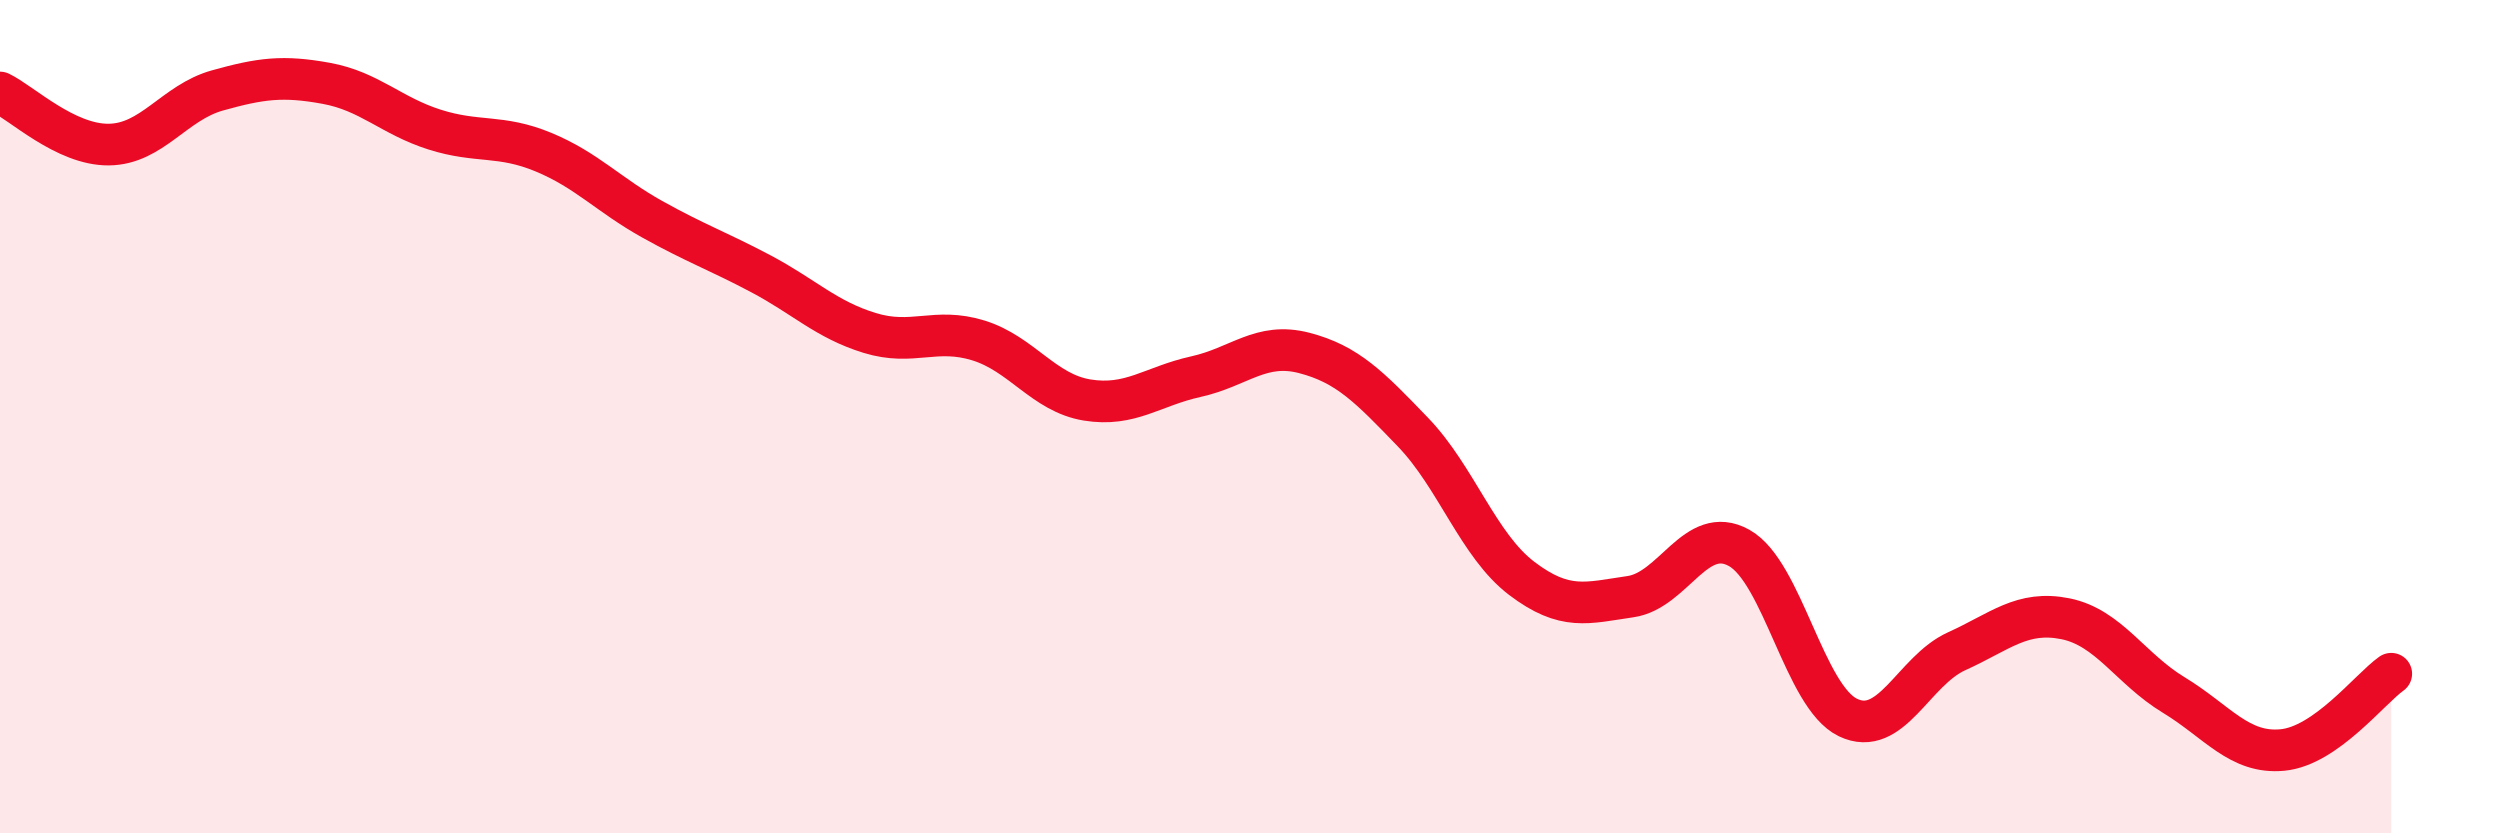
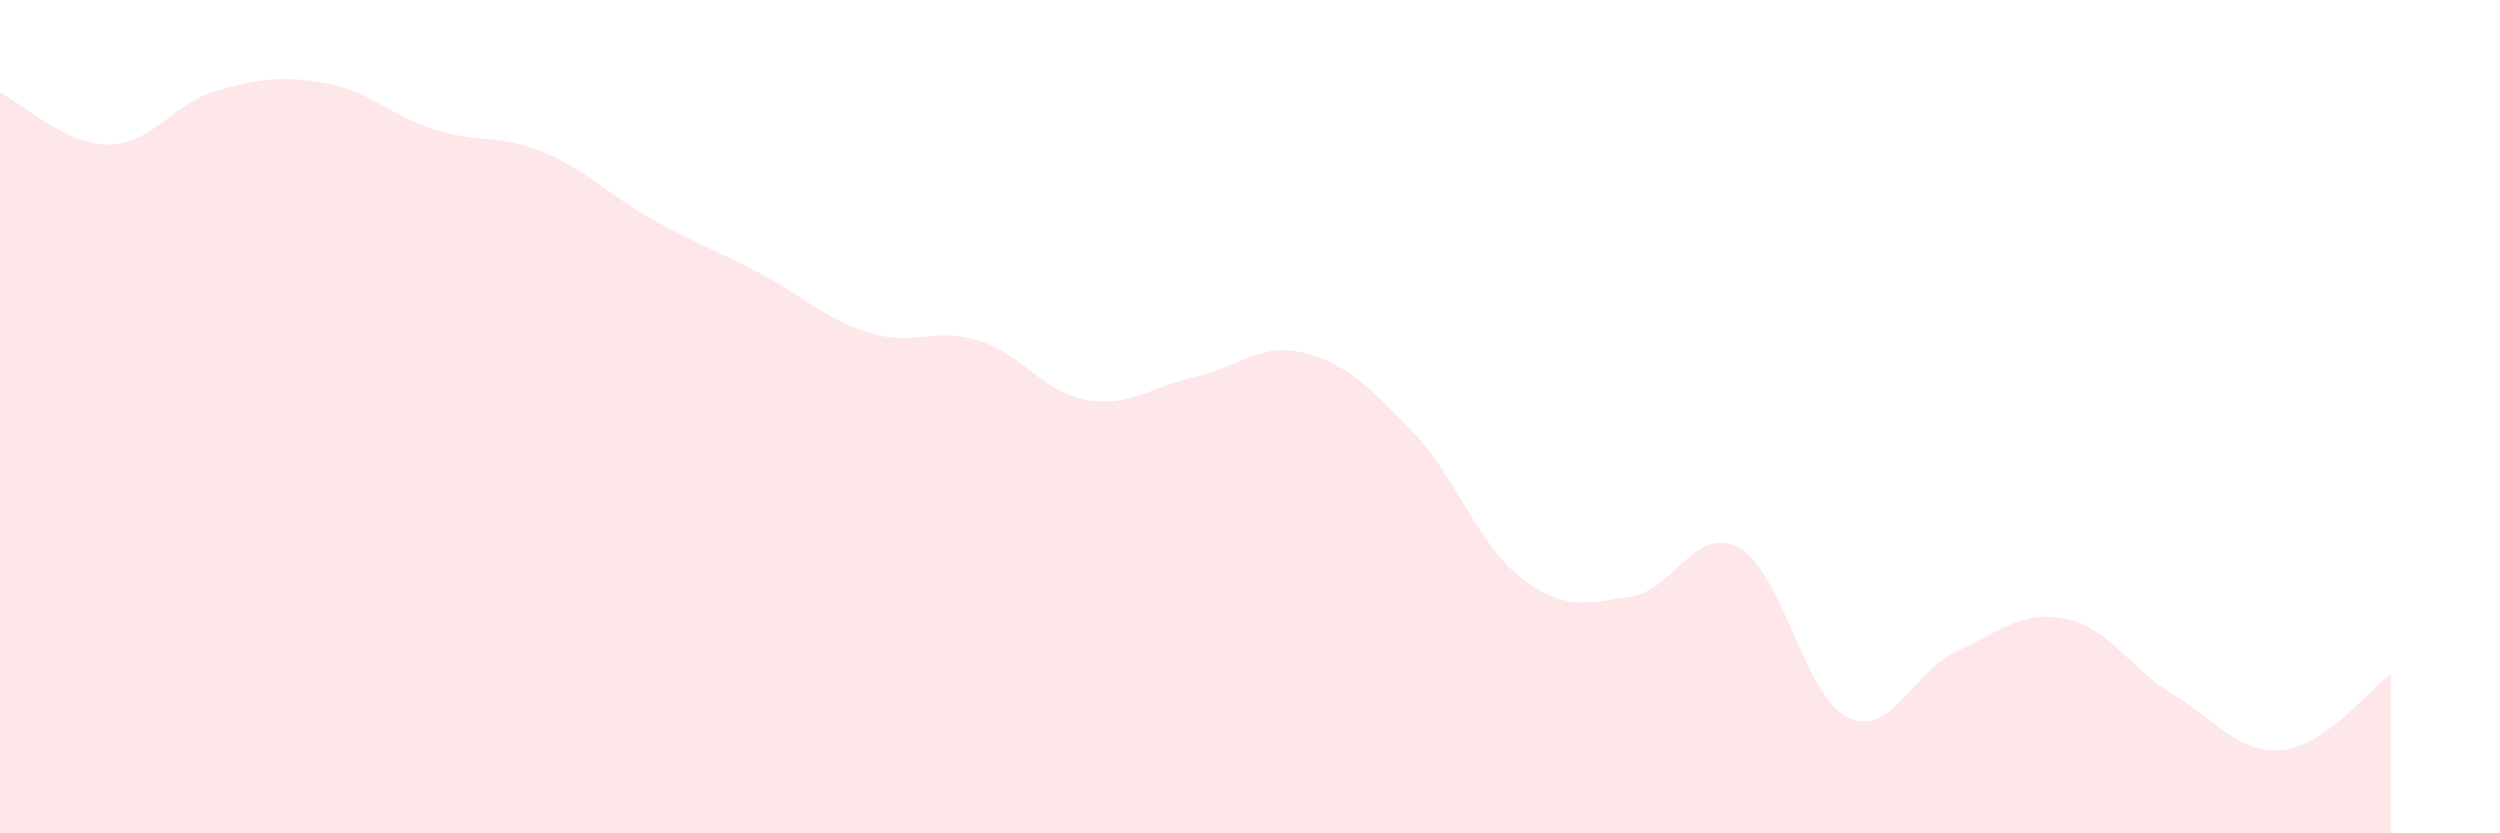
<svg xmlns="http://www.w3.org/2000/svg" width="60" height="20" viewBox="0 0 60 20">
  <path d="M 0,2.22 C 0.52,2.47 1.57,3.48 2.61,3.47 C 3.65,3.46 4.18,2.46 5.22,2.17 C 6.26,1.88 6.79,1.81 7.83,2 C 8.87,2.19 9.39,2.78 10.43,3.11 C 11.47,3.44 12,3.22 13.04,3.65 C 14.08,4.08 14.61,4.68 15.65,5.26 C 16.69,5.84 17.22,6.02 18.26,6.57 C 19.3,7.12 19.83,7.67 20.87,7.99 C 21.91,8.31 22.44,7.85 23.48,8.17 C 24.52,8.49 25.05,9.43 26.09,9.6 C 27.13,9.77 27.66,9.27 28.7,9.04 C 29.74,8.81 30.26,8.2 31.3,8.47 C 32.34,8.74 32.87,9.29 33.91,10.37 C 34.95,11.45 35.48,13.09 36.52,13.88 C 37.56,14.67 38.09,14.47 39.13,14.32 C 40.17,14.17 40.7,12.57 41.74,13.15 C 42.78,13.73 43.31,16.72 44.35,17.22 C 45.39,17.72 45.92,16.1 46.96,15.63 C 48,15.16 48.53,14.64 49.57,14.85 C 50.61,15.06 51.13,16.05 52.17,16.68 C 53.21,17.31 53.74,18.1 54.78,18 C 55.82,17.9 56.87,16.54 57.39,16.17L57.39 20L0 20Z" fill="#EB0A25" opacity="0.1" stroke-linecap="round" stroke-linejoin="round" />
-   <path d="M 0,2.22 C 0.52,2.47 1.57,3.48 2.61,3.47 C 3.65,3.46 4.18,2.46 5.22,2.17 C 6.26,1.88 6.79,1.81 7.83,2 C 8.87,2.19 9.39,2.78 10.43,3.11 C 11.47,3.44 12,3.22 13.04,3.65 C 14.08,4.08 14.61,4.68 15.65,5.26 C 16.69,5.84 17.22,6.02 18.26,6.57 C 19.3,7.12 19.83,7.67 20.87,7.99 C 21.91,8.31 22.44,7.85 23.48,8.17 C 24.52,8.49 25.05,9.43 26.09,9.6 C 27.13,9.77 27.66,9.27 28.7,9.04 C 29.74,8.81 30.26,8.2 31.3,8.47 C 32.34,8.74 32.87,9.29 33.91,10.37 C 34.95,11.45 35.48,13.09 36.52,13.88 C 37.56,14.67 38.09,14.47 39.13,14.32 C 40.17,14.17 40.7,12.57 41.74,13.15 C 42.78,13.73 43.31,16.72 44.35,17.22 C 45.39,17.72 45.92,16.1 46.96,15.63 C 48,15.16 48.53,14.64 49.57,14.85 C 50.61,15.06 51.13,16.05 52.17,16.68 C 53.21,17.31 53.74,18.1 54.78,18 C 55.82,17.9 56.87,16.54 57.39,16.17" stroke="#EB0A25" stroke-width="1" fill="none" stroke-linecap="round" stroke-linejoin="round" />
</svg>